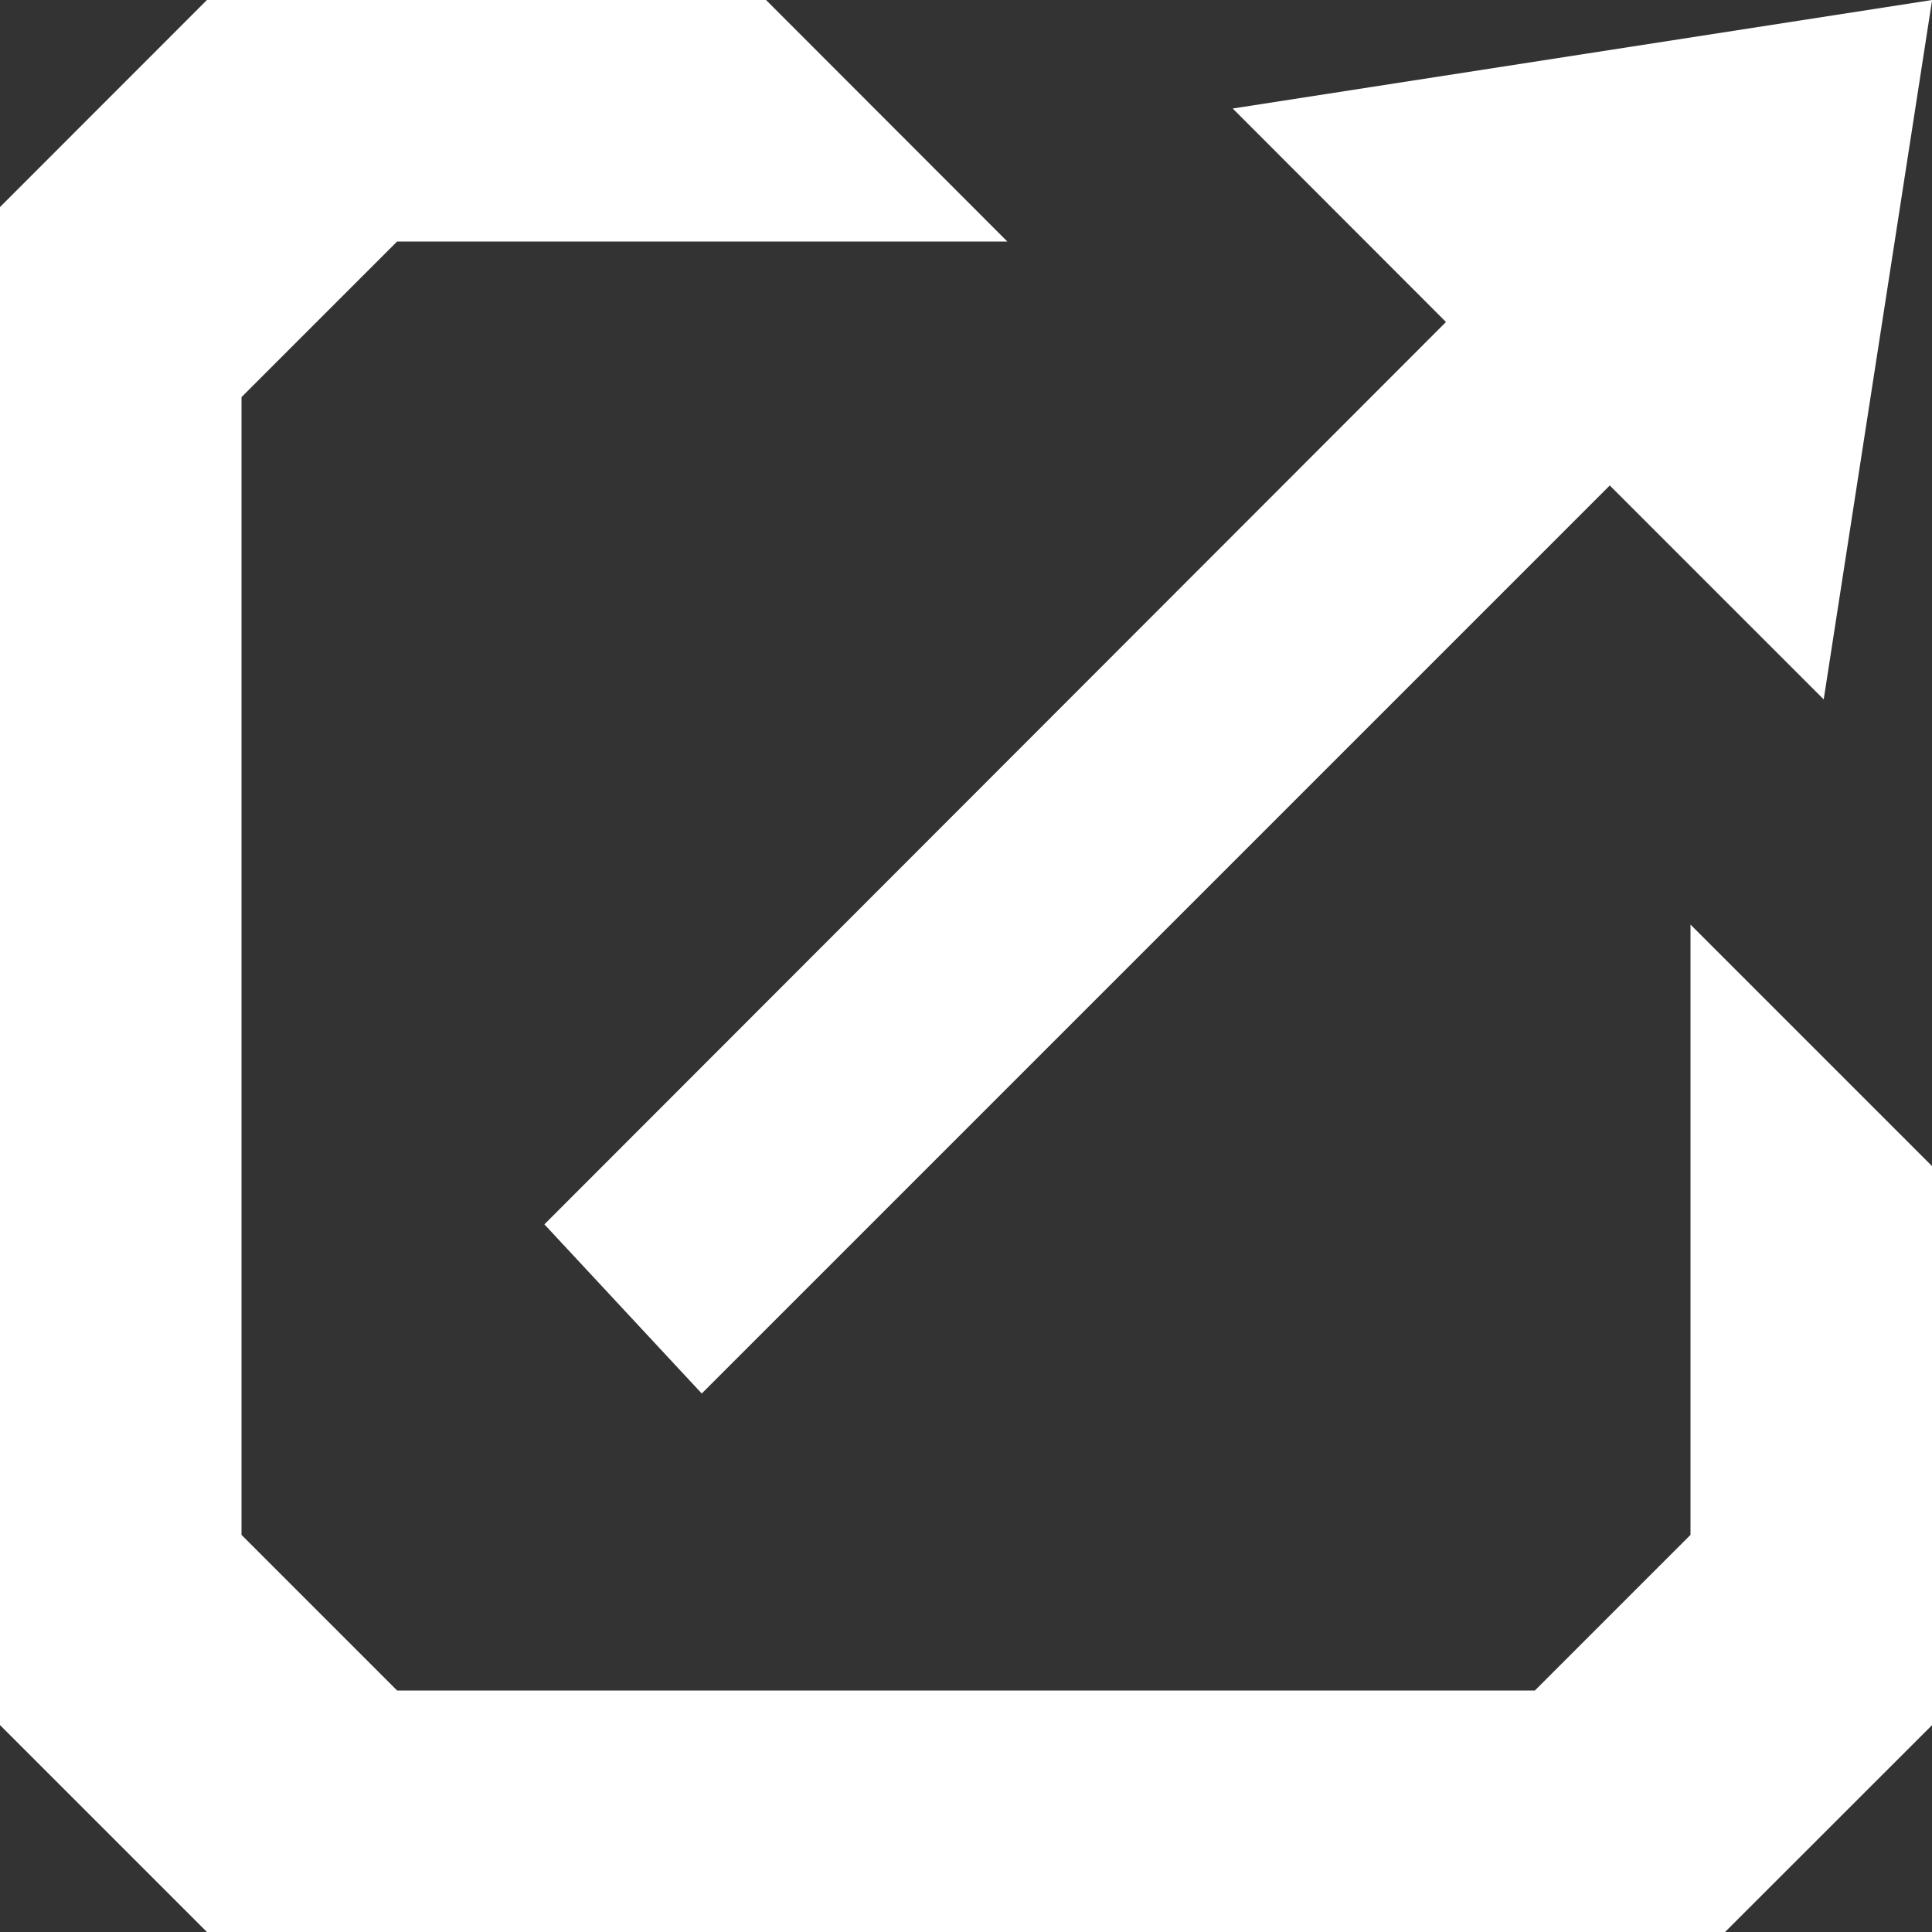
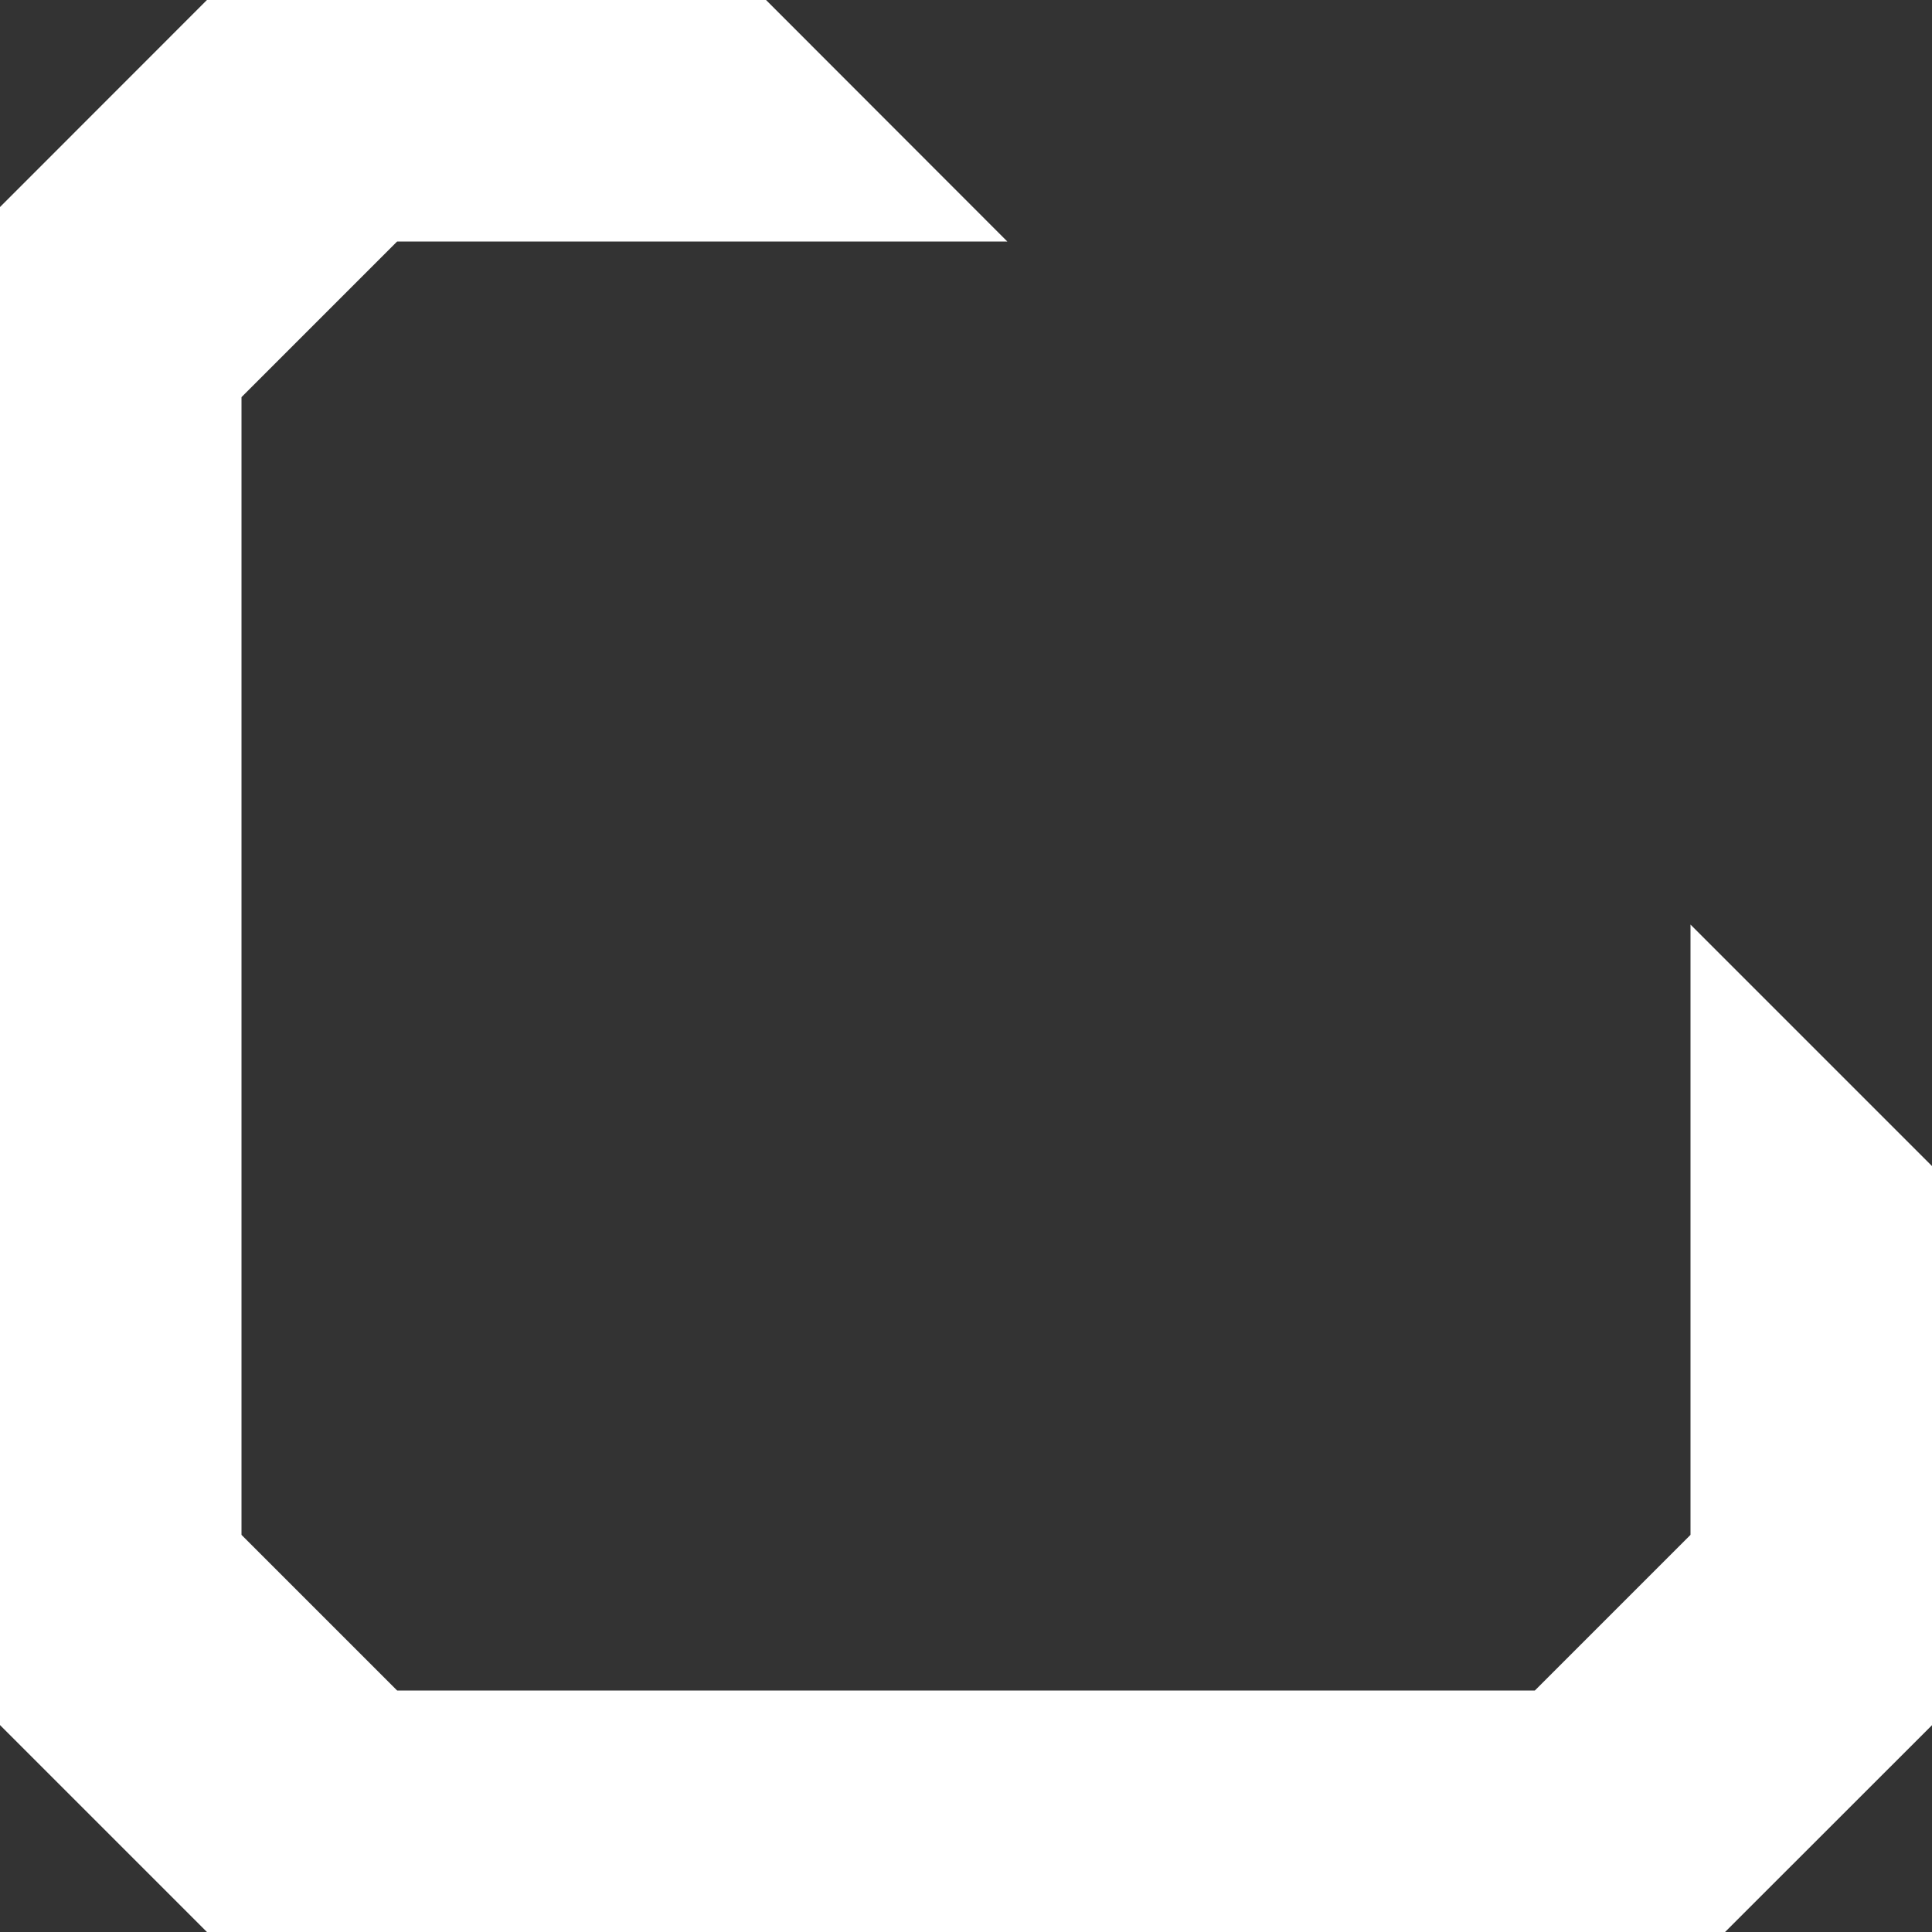
<svg xmlns="http://www.w3.org/2000/svg" id="Group_173" data-name="Group 173" width="18" height="18.001" viewBox="0 0 18 18.001">
  <rect x="0" y="0" width="18" height="18.001" fill="#333333" stroke="none" />
  <path id="Subtraction_12" data-name="Subtraction 12" d="M16.072,18H1.928L0,16.072V1.929L1.928,0H7.137L9.385,2.25H3.7L2.25,3.7V14.3L3.7,15.75H14.3L15.75,14.3V8.614L18,10.864v5.209L16.072,18h0Z" transform="translate(0 0)" fill="#fff" />
-   <path id="Union_2" data-name="Union 2" d="M0,11.407,8.4,3,6.413,1.011,12.929,0l-1.01,6.516L9.926,4.523l-8.46,8.46Z" transform="translate(5.072 0)" fill="#fff" />
</svg>